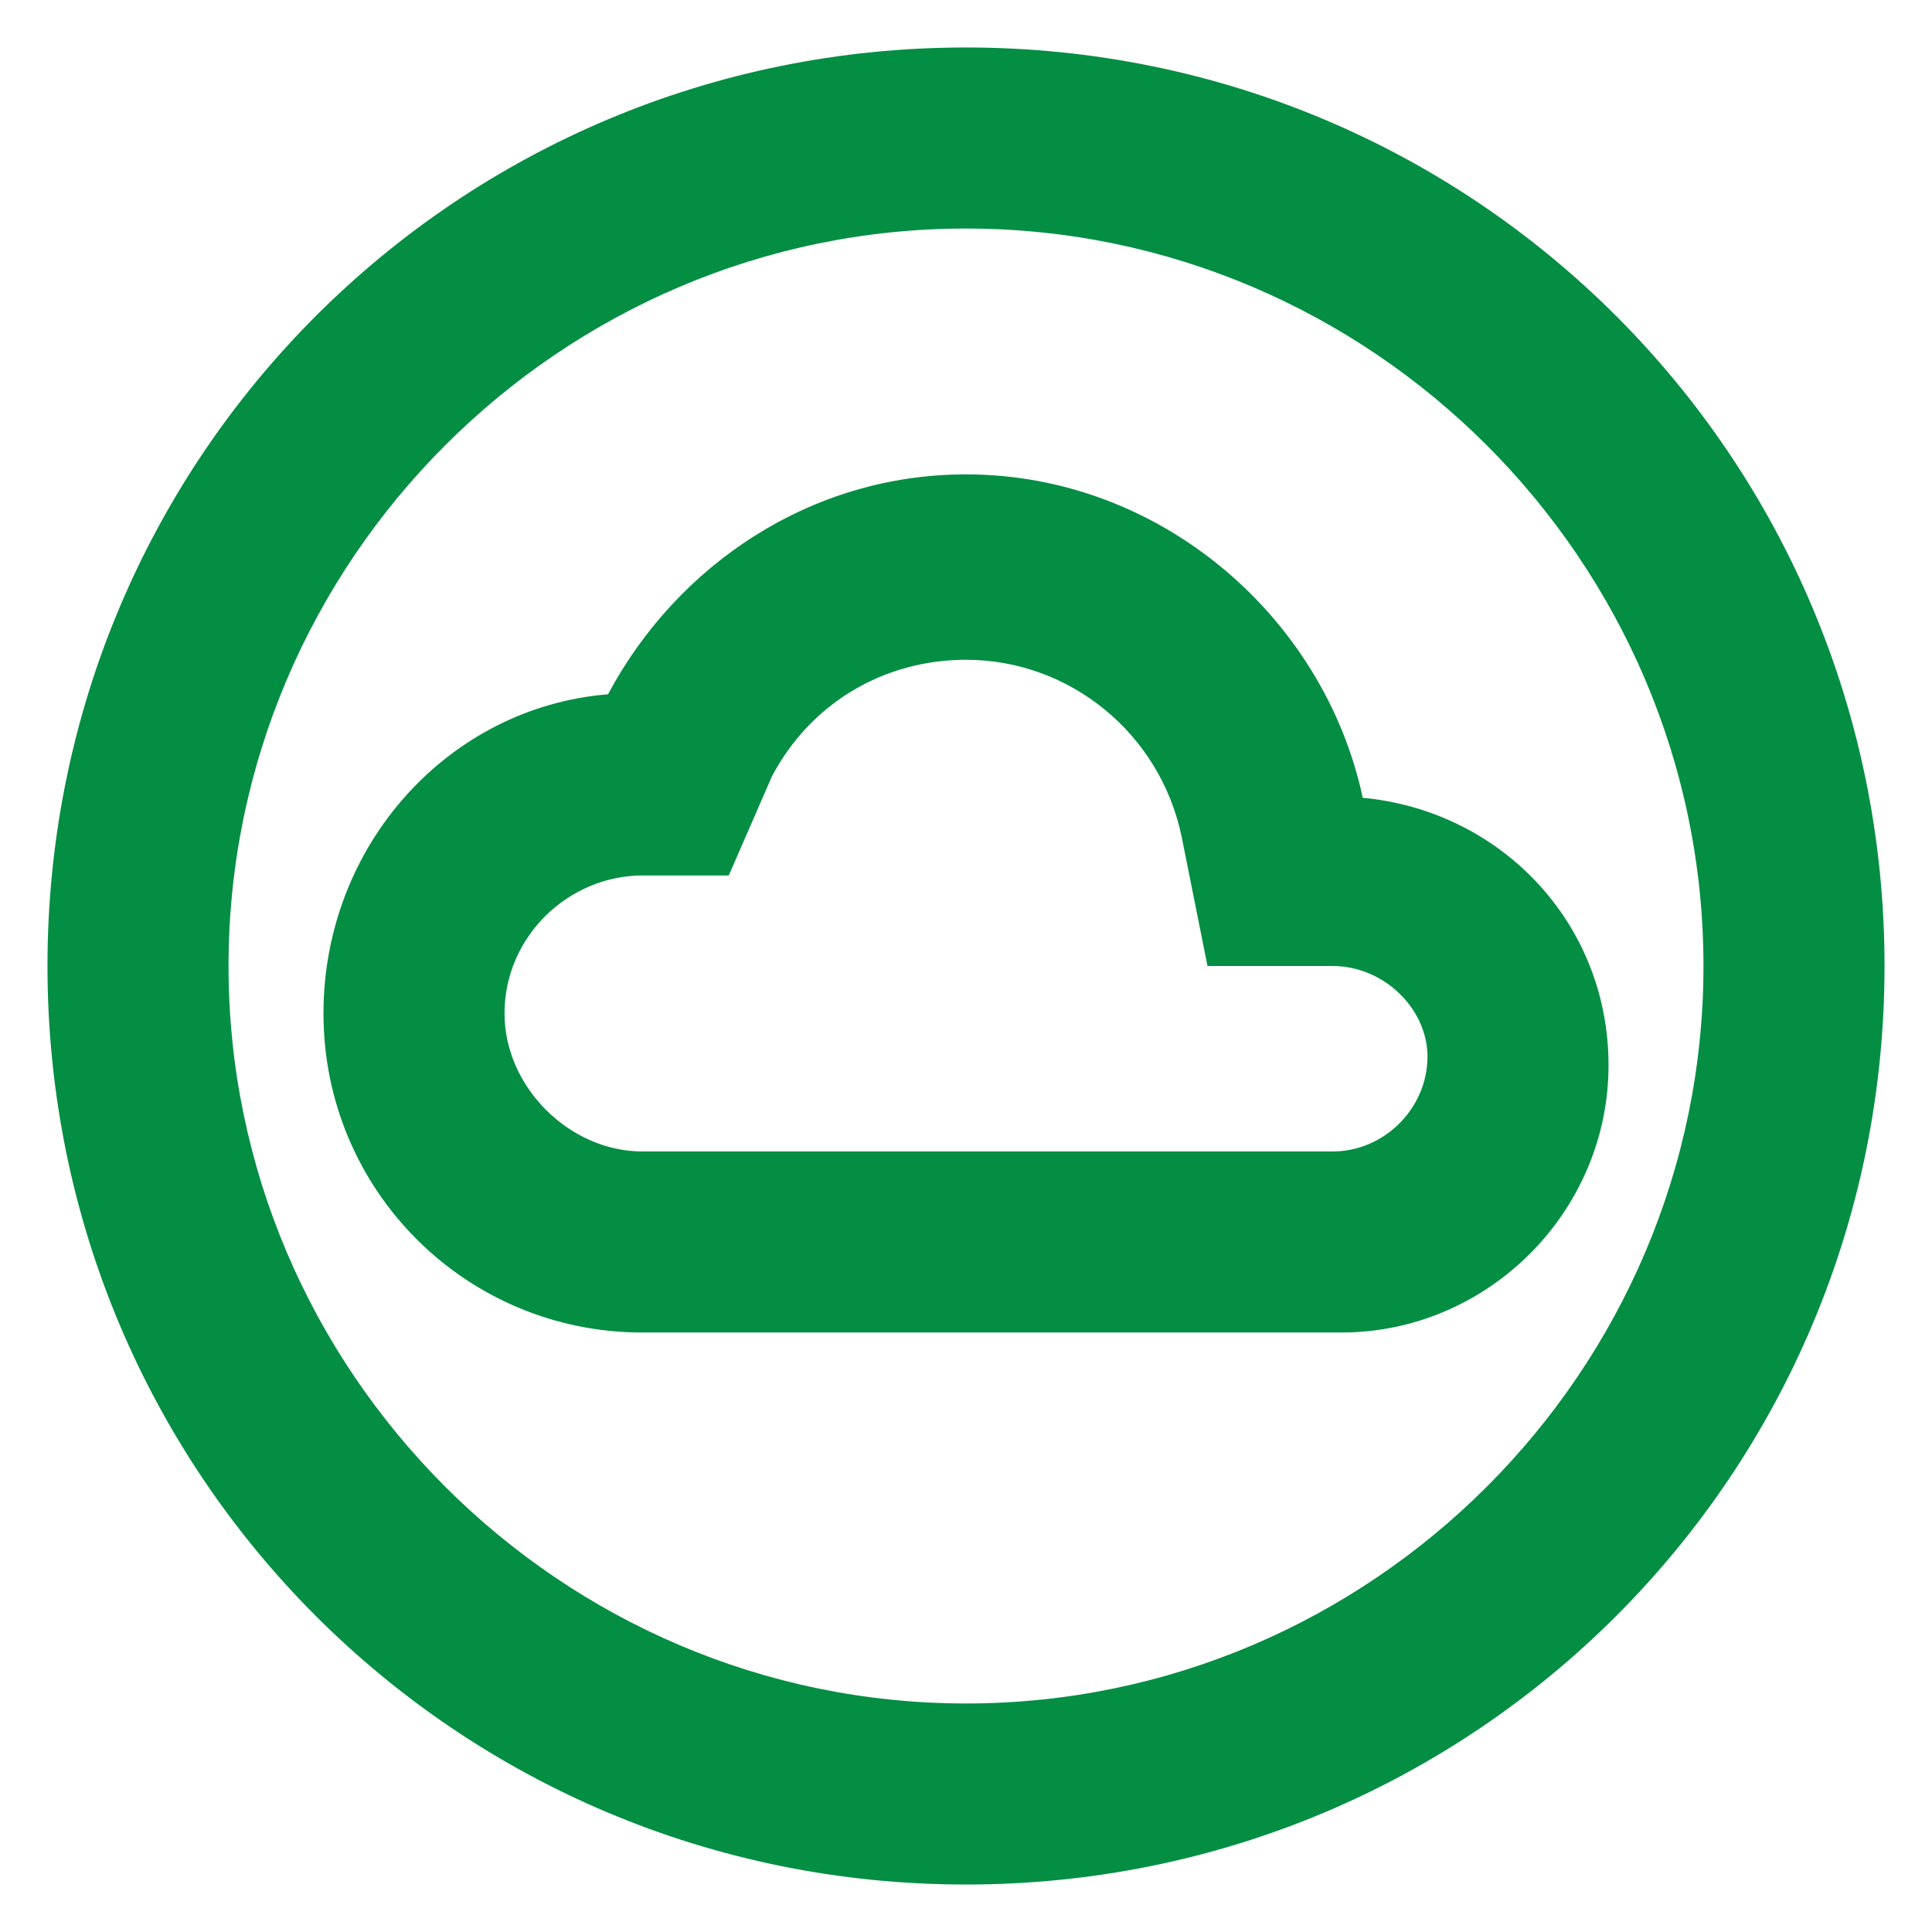
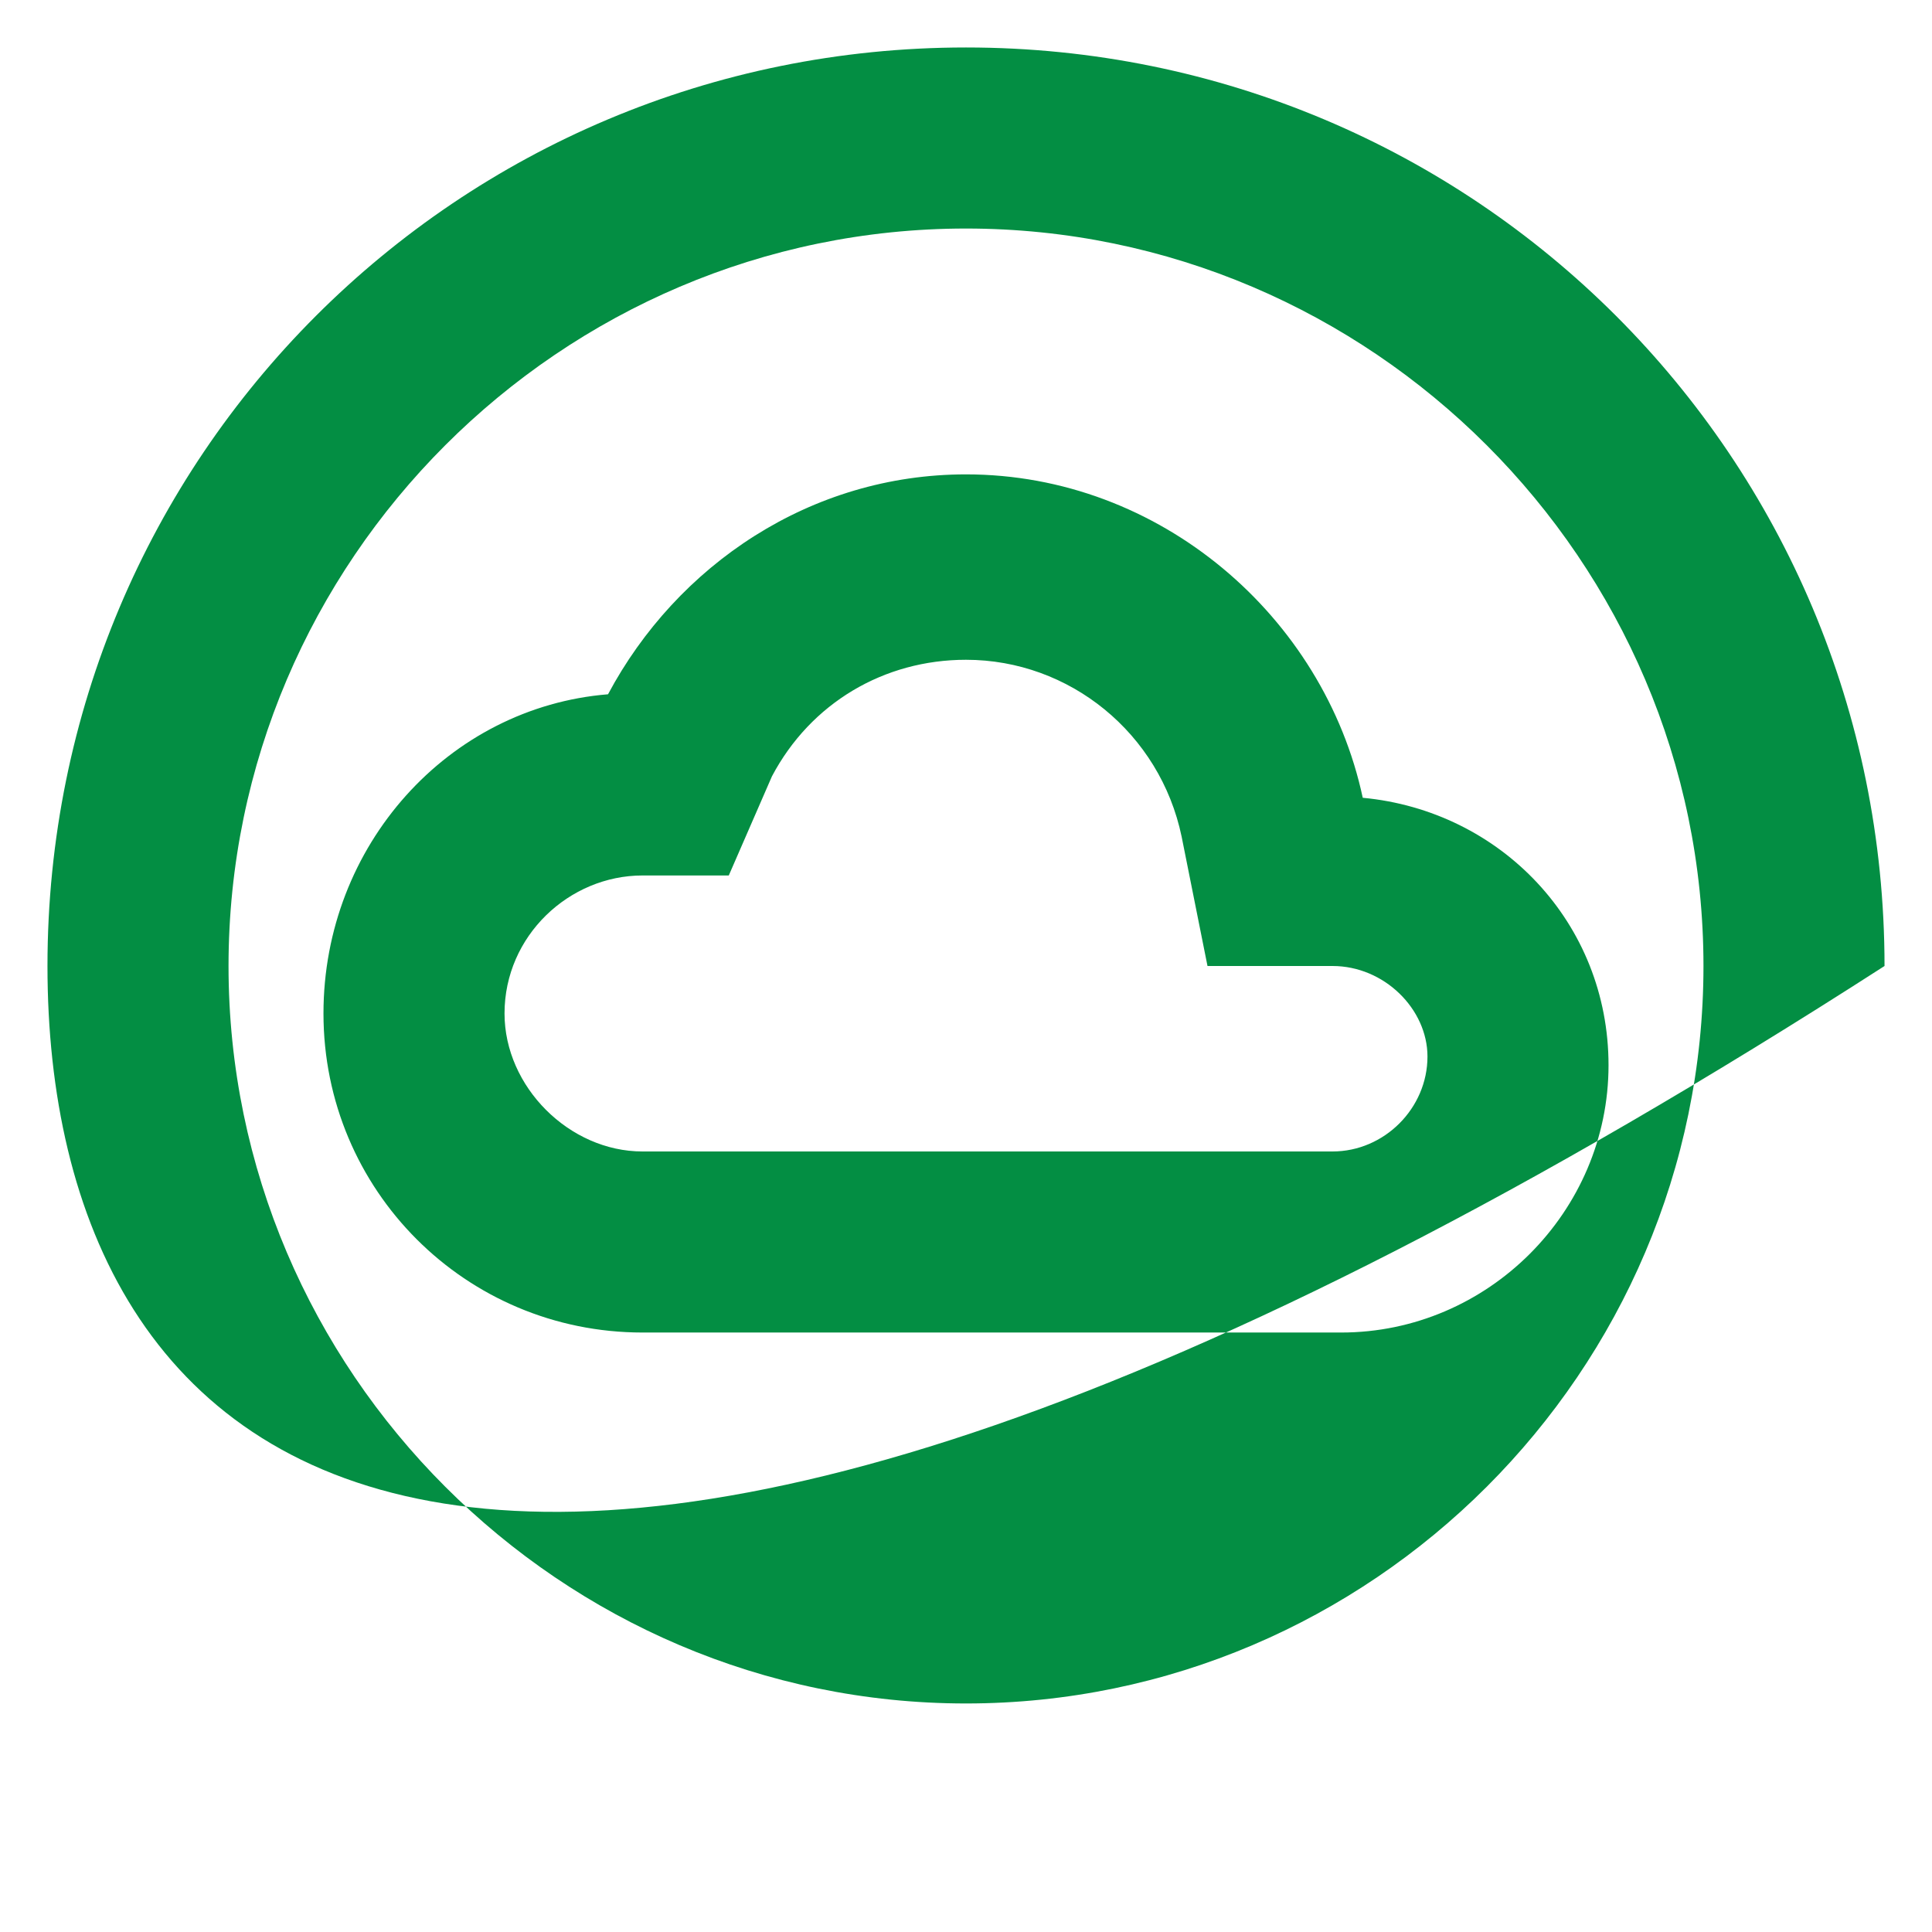
<svg xmlns="http://www.w3.org/2000/svg" width="28" height="28" viewBox="0 0 28 28" fill="none">
-   <path d="M14 0.688C21.375 0.688 27.312 6.625 27.312 14C27.312 21.375 21.375 27.312 14 27.312C6.625 27.312 0.688 21.375 0.688 14C0.688 6.625 6.625 0.688 14 0.688ZM14 24.688C19.875 24.688 24.688 19.875 24.688 14C24.688 8.125 19.875 3.312 14 3.312C8.125 3.312 3.312 8.125 3.312 14C3.312 19.875 8.125 24.688 14 24.688ZM19.75 11.562C21.75 11.75 23.312 13.375 23.312 15.438C23.312 17.562 21.562 19.312 19.438 19.312H9.312C6.75 19.312 4.688 17.25 4.688 14.688C4.688 12.25 6.5 10.25 8.812 10.062C9.812 8.188 11.75 6.875 14 6.875C16.812 6.875 19.188 8.938 19.75 11.562ZM19.312 16.688C20.062 16.688 20.688 16.062 20.688 15.312C20.688 14.625 20.062 14 19.312 14H17.5L17.125 12.125C16.812 10.625 15.5 9.562 14 9.562C12.812 9.562 11.75 10.188 11.188 11.25L10.562 12.688H9.312C8.25 12.688 7.312 13.562 7.312 14.688C7.312 15.75 8.25 16.688 9.312 16.688H19.312Z" fill="#038E43" />
+   <path d="M14 0.688C21.375 0.688 27.312 6.625 27.312 14C6.625 27.312 0.688 21.375 0.688 14C0.688 6.625 6.625 0.688 14 0.688ZM14 24.688C19.875 24.688 24.688 19.875 24.688 14C24.688 8.125 19.875 3.312 14 3.312C8.125 3.312 3.312 8.125 3.312 14C3.312 19.875 8.125 24.688 14 24.688ZM19.75 11.562C21.75 11.75 23.312 13.375 23.312 15.438C23.312 17.562 21.562 19.312 19.438 19.312H9.312C6.75 19.312 4.688 17.25 4.688 14.688C4.688 12.25 6.5 10.25 8.812 10.062C9.812 8.188 11.75 6.875 14 6.875C16.812 6.875 19.188 8.938 19.75 11.562ZM19.312 16.688C20.062 16.688 20.688 16.062 20.688 15.312C20.688 14.625 20.062 14 19.312 14H17.5L17.125 12.125C16.812 10.625 15.5 9.562 14 9.562C12.812 9.562 11.75 10.188 11.188 11.25L10.562 12.688H9.312C8.25 12.688 7.312 13.562 7.312 14.688C7.312 15.75 8.25 16.688 9.312 16.688H19.312Z" fill="#038E43" />
</svg>